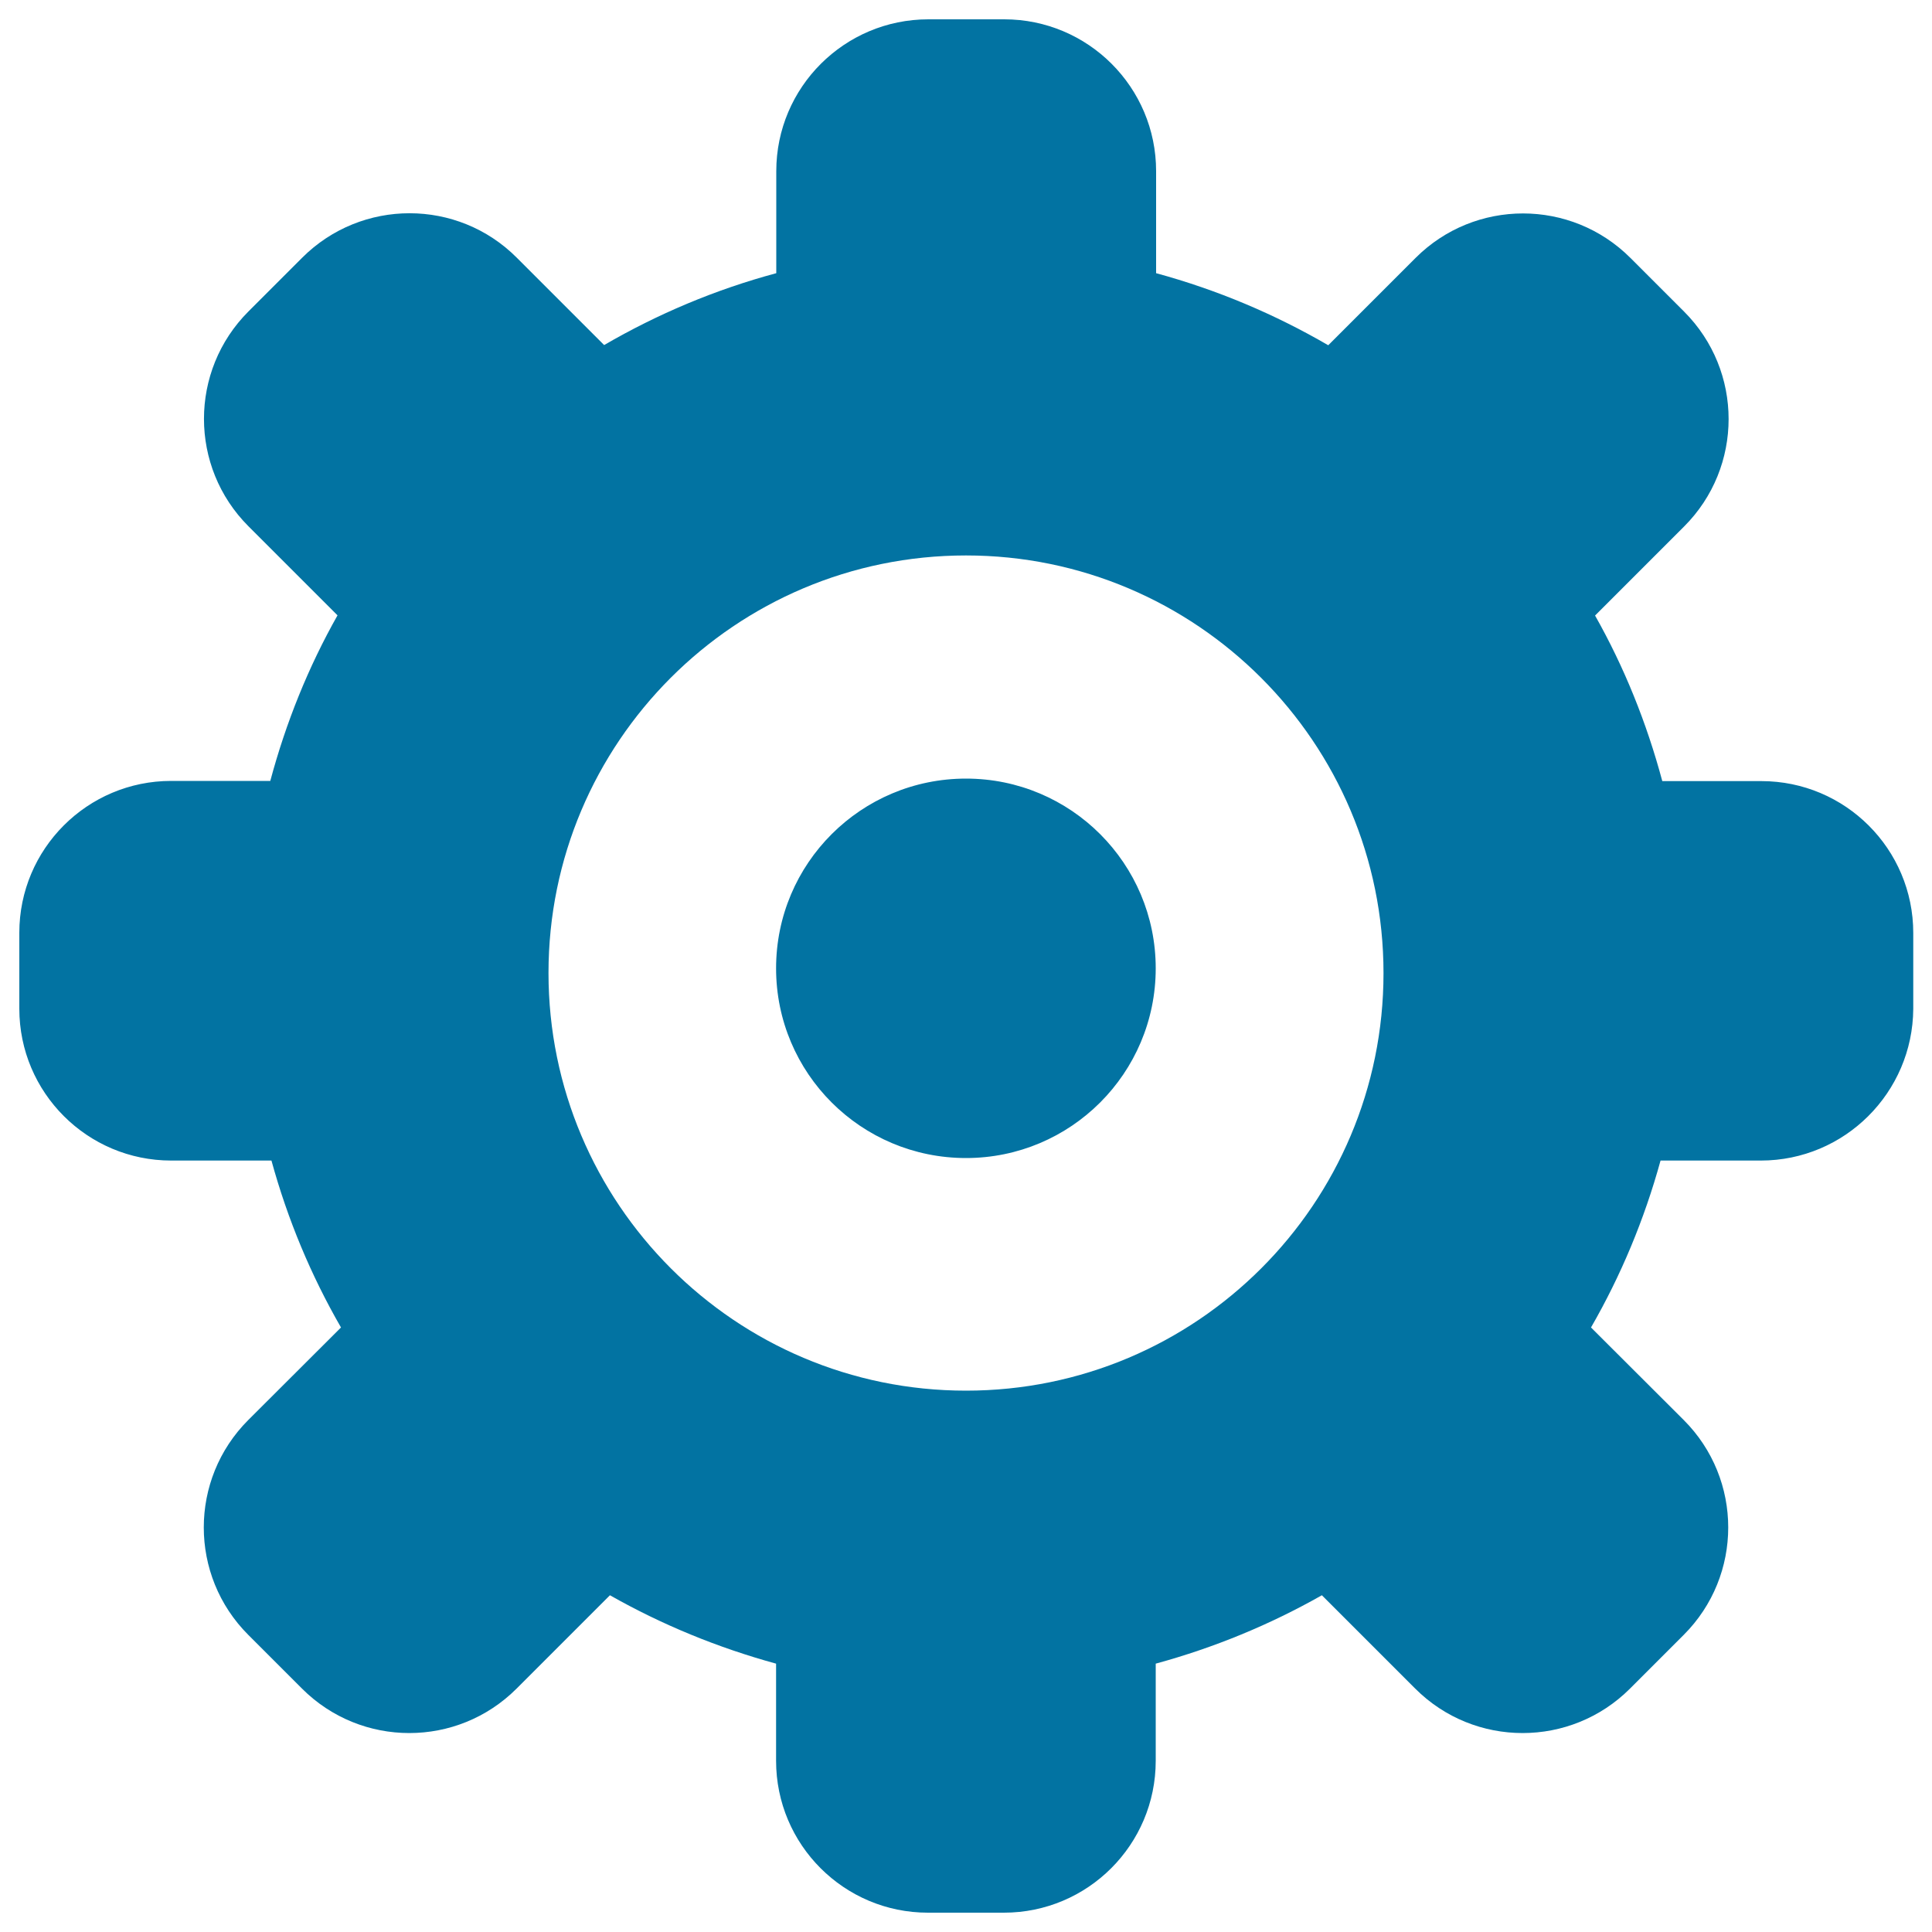
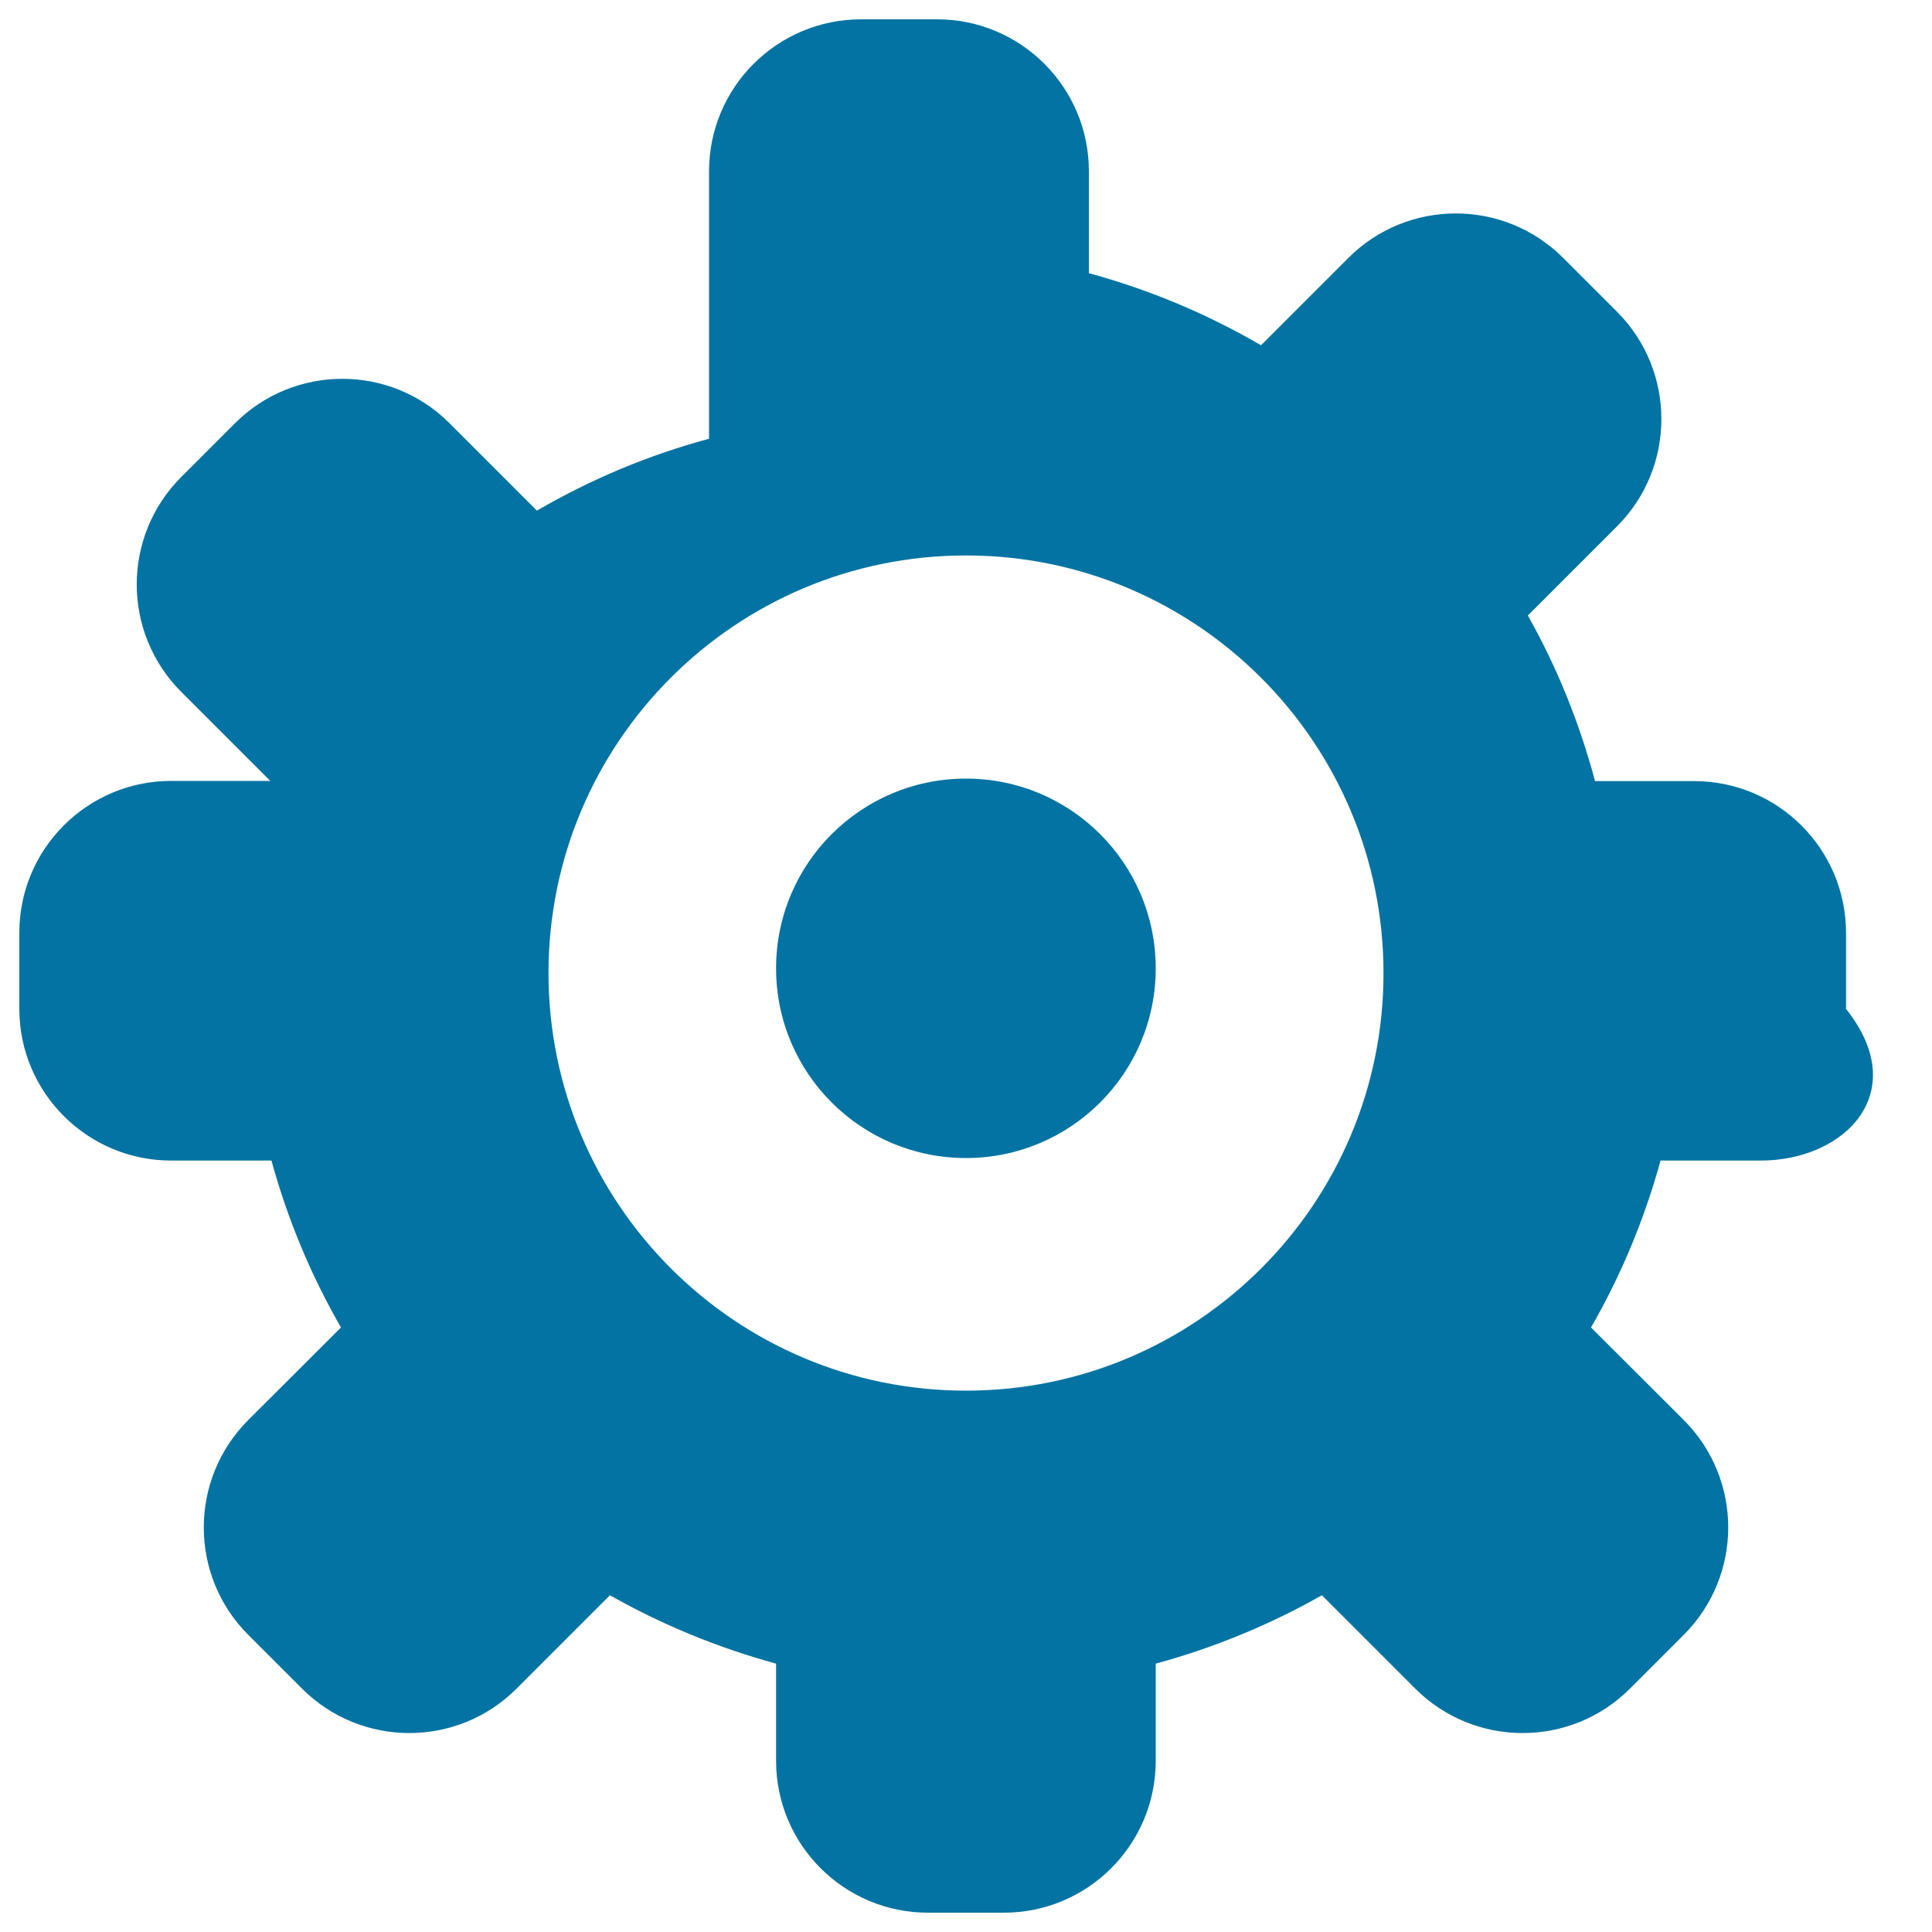
<svg xmlns="http://www.w3.org/2000/svg" viewBox="0 0 1000 1000" style="fill:#0273a2">
  <title>Cog Gear Settings Options SVG icon</title>
  <g>
-     <path d="M911.4,600.7h-51.9c-8.4,30.5-20.5,59.5-36,86.4l48,47.9c30.7,30.7,30.7,80.5,0,111.2l-27.8,27.8c-30.7,30.7-80.5,30.7-111.2,0l-48.3-48.3c-26.8,15.2-55.6,27.1-86,35.4v50.3c0,43.4-35.2,78.6-78.6,78.6h-39.3c-43.4,0-78.6-35.2-78.6-78.6v-50.3c-30.3-8.3-59.2-20.2-86-35.4l-48.3,48.3c-30.7,30.7-80.4,30.7-111.1,0l-27.8-27.8c-30.7-30.7-30.7-80.5,0-111.2l48-47.9c-15.5-26.9-27.6-55.8-36-86.4H88.6c-43.4,0-78.6-35.2-78.6-78.6v-39.3c0-43.4,35.2-78.6,78.6-78.6h51.3c8.1-30.2,19.7-59,34.8-85.7l-46.1-46.1c-30.7-30.7-30.7-80.5,0-111.2l27.8-27.8c30.7-30.7,80.5-30.7,111.1,0l45.2,45.2c27.7-16.1,57.5-28.7,89.1-37.2V88.6c0-43.4,35.3-78.6,78.7-78.6h39.3c43.4,0,78.6,35.2,78.6,78.6v52.8c31.6,8.6,61.4,21.2,89.1,37.3l45.2-45.2c30.7-30.7,80.5-30.7,111.2,0l27.8,27.8c30.7,30.7,30.7,80.5,0,111.2l-46.1,46.1c15.1,26.7,26.7,55.5,34.8,85.7h51.3c43.4,0,78.6,35.2,78.6,78.6v39.3C990,565.5,954.8,600.7,911.4,600.7L911.4,600.7z M500,287.5c-119.4,0-216.1,96.8-216.1,216.1S380.6,719.8,500,719.8S716.1,623,716.1,503.7S619.3,287.5,500,287.5z M500,599.4c-54.3,0-98.3-43.9-98.3-98.2c0-54.3,44-98.2,98.3-98.2c54.3,0,98.2,44,98.2,98.2C598.2,555.5,554.2,599.4,500,599.4z" />
+     <path d="M911.4,600.7h-51.9c-8.4,30.5-20.5,59.5-36,86.4l48,47.9c30.7,30.7,30.7,80.5,0,111.2l-27.8,27.8c-30.7,30.7-80.5,30.7-111.2,0l-48.3-48.3c-26.8,15.2-55.6,27.1-86,35.4v50.3c0,43.4-35.2,78.6-78.6,78.6h-39.3c-43.4,0-78.6-35.2-78.6-78.6v-50.3c-30.3-8.3-59.2-20.2-86-35.4l-48.3,48.3c-30.7,30.7-80.4,30.7-111.1,0l-27.8-27.8c-30.7-30.7-30.7-80.5,0-111.2l48-47.9c-15.5-26.9-27.6-55.8-36-86.4H88.6c-43.4,0-78.6-35.2-78.6-78.6v-39.3c0-43.4,35.2-78.6,78.6-78.6h51.3l-46.1-46.1c-30.7-30.7-30.7-80.5,0-111.2l27.8-27.8c30.7-30.7,80.5-30.7,111.1,0l45.2,45.2c27.7-16.1,57.5-28.7,89.1-37.2V88.6c0-43.4,35.3-78.6,78.7-78.6h39.3c43.4,0,78.6,35.2,78.6,78.6v52.8c31.6,8.6,61.4,21.2,89.1,37.3l45.2-45.2c30.7-30.7,80.5-30.7,111.2,0l27.8,27.8c30.7,30.7,30.7,80.5,0,111.2l-46.1,46.1c15.1,26.7,26.7,55.5,34.8,85.7h51.3c43.4,0,78.6,35.2,78.6,78.6v39.3C990,565.5,954.8,600.7,911.4,600.7L911.4,600.7z M500,287.5c-119.4,0-216.1,96.8-216.1,216.1S380.6,719.8,500,719.8S716.1,623,716.1,503.7S619.3,287.5,500,287.5z M500,599.4c-54.3,0-98.3-43.9-98.3-98.2c0-54.3,44-98.2,98.3-98.2c54.3,0,98.2,44,98.2,98.2C598.2,555.5,554.2,599.4,500,599.4z" />
  </g>
</svg>